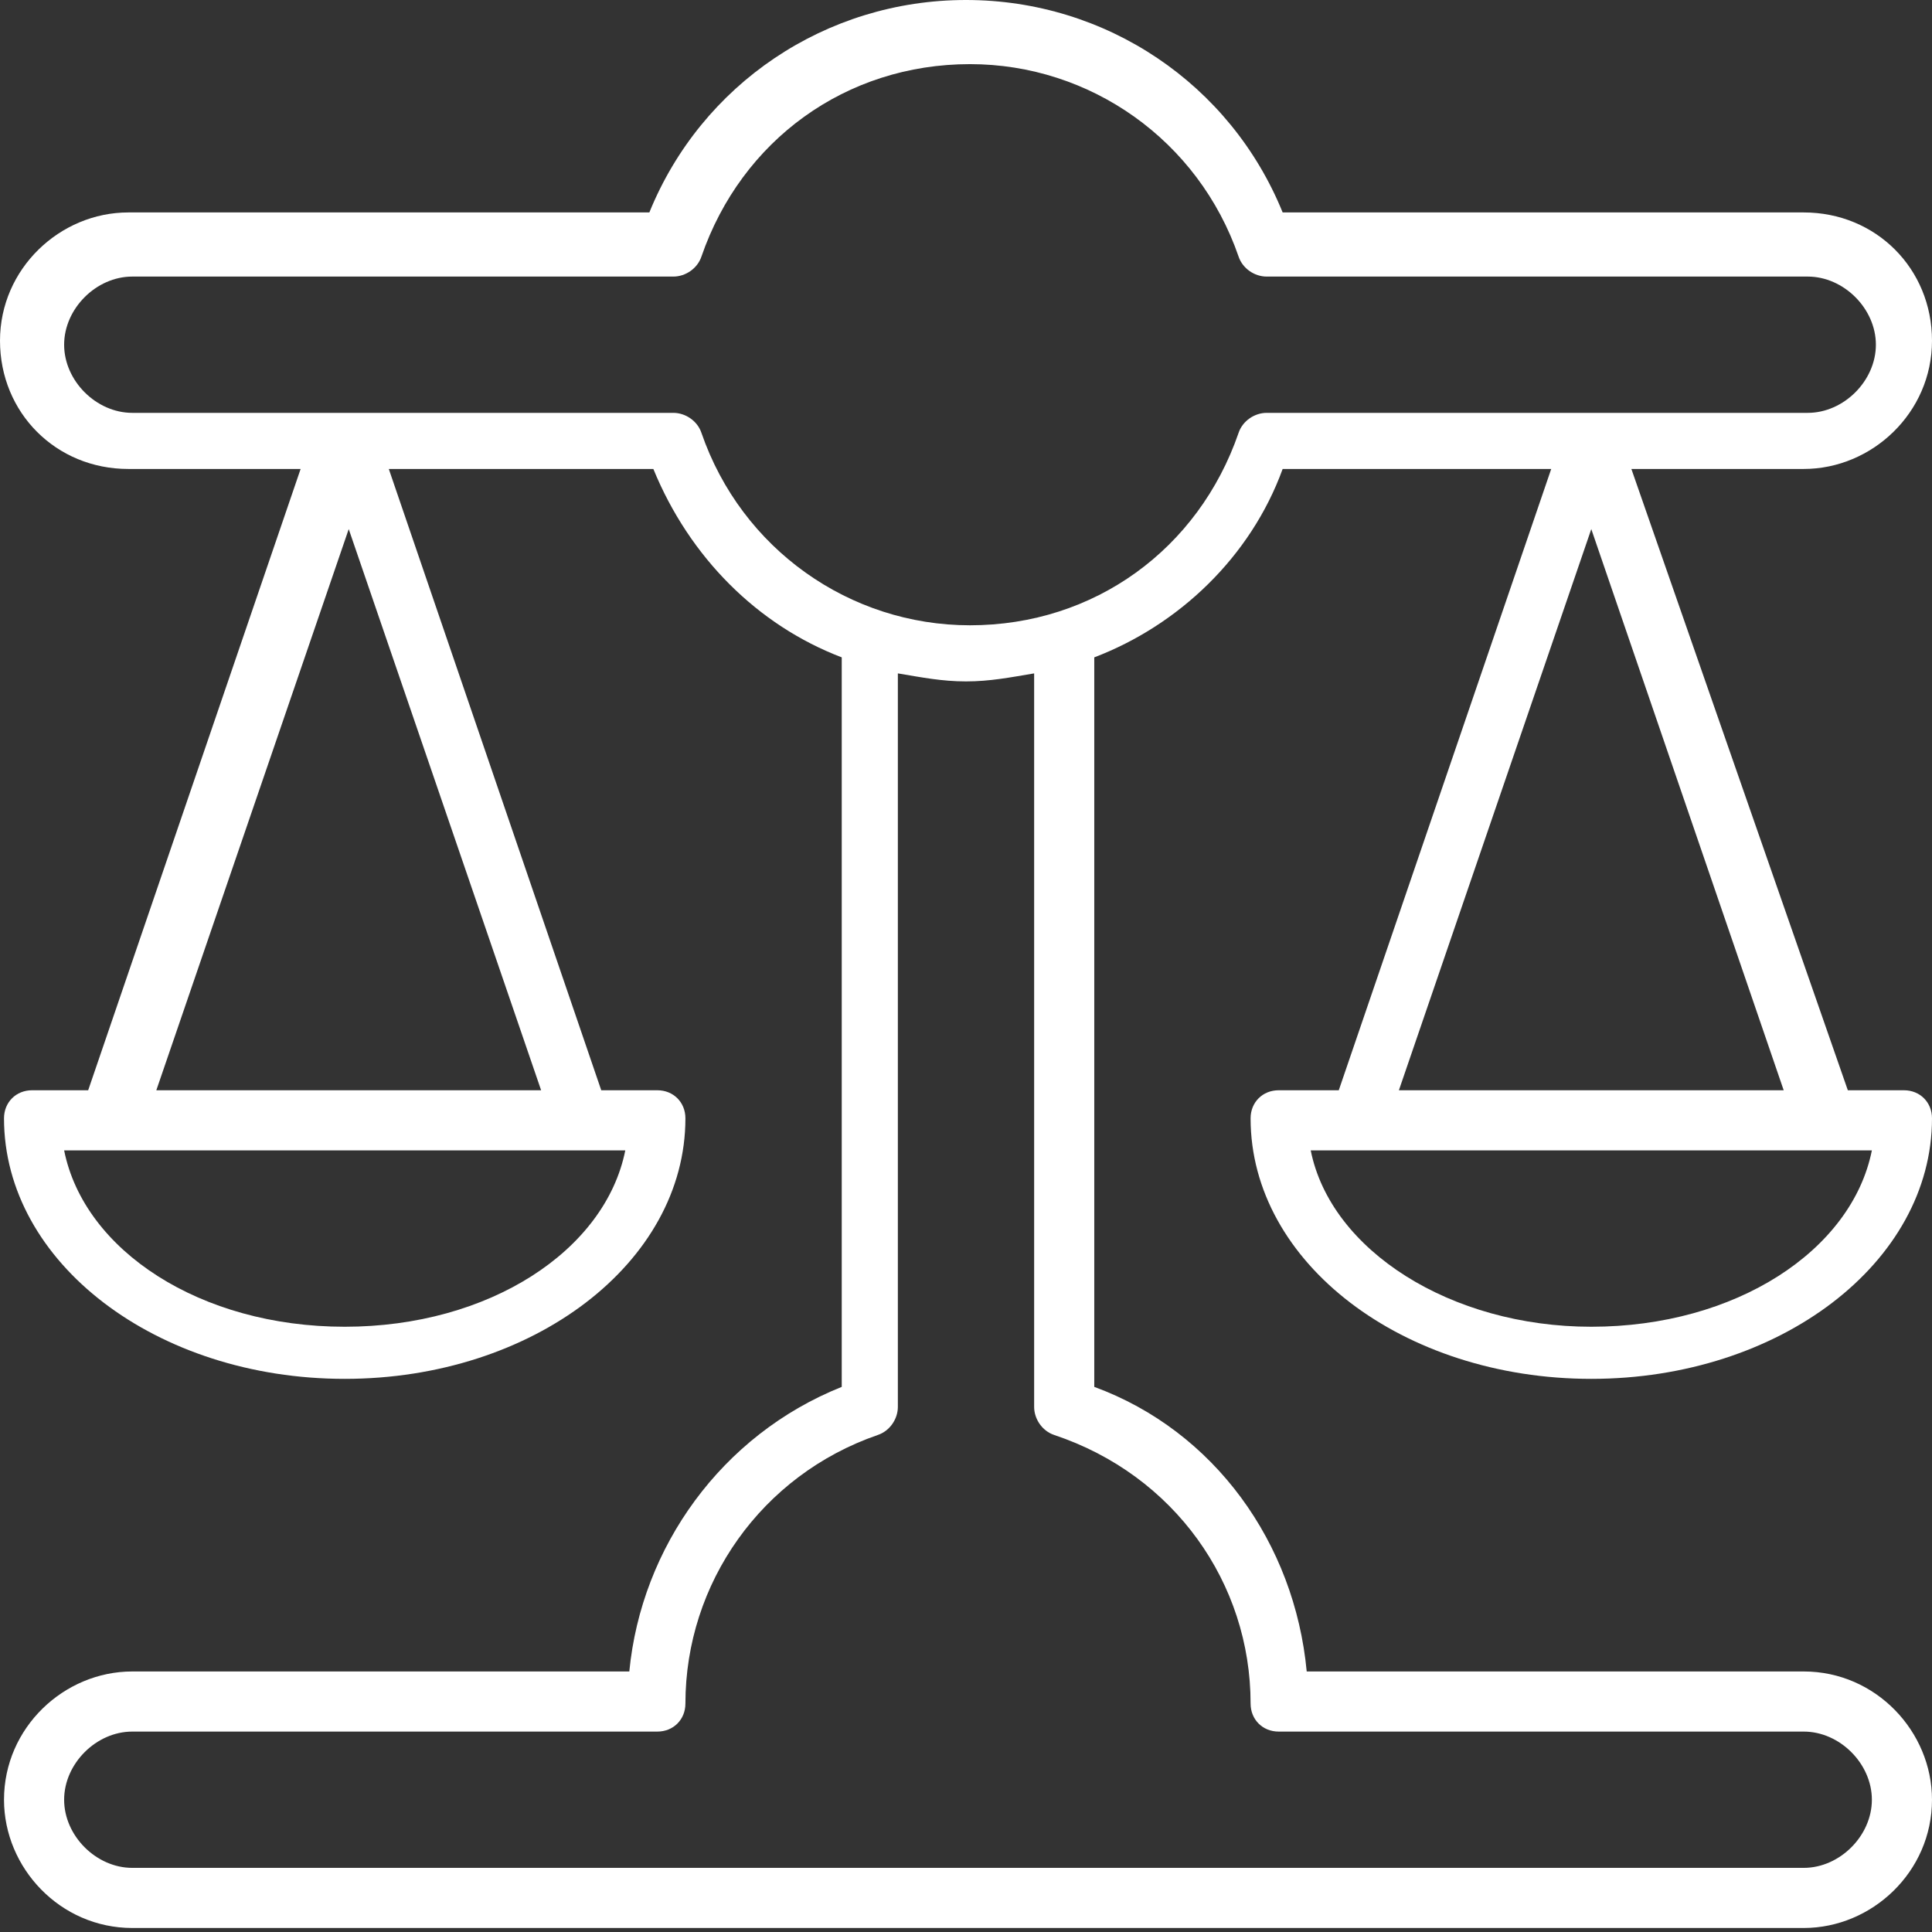
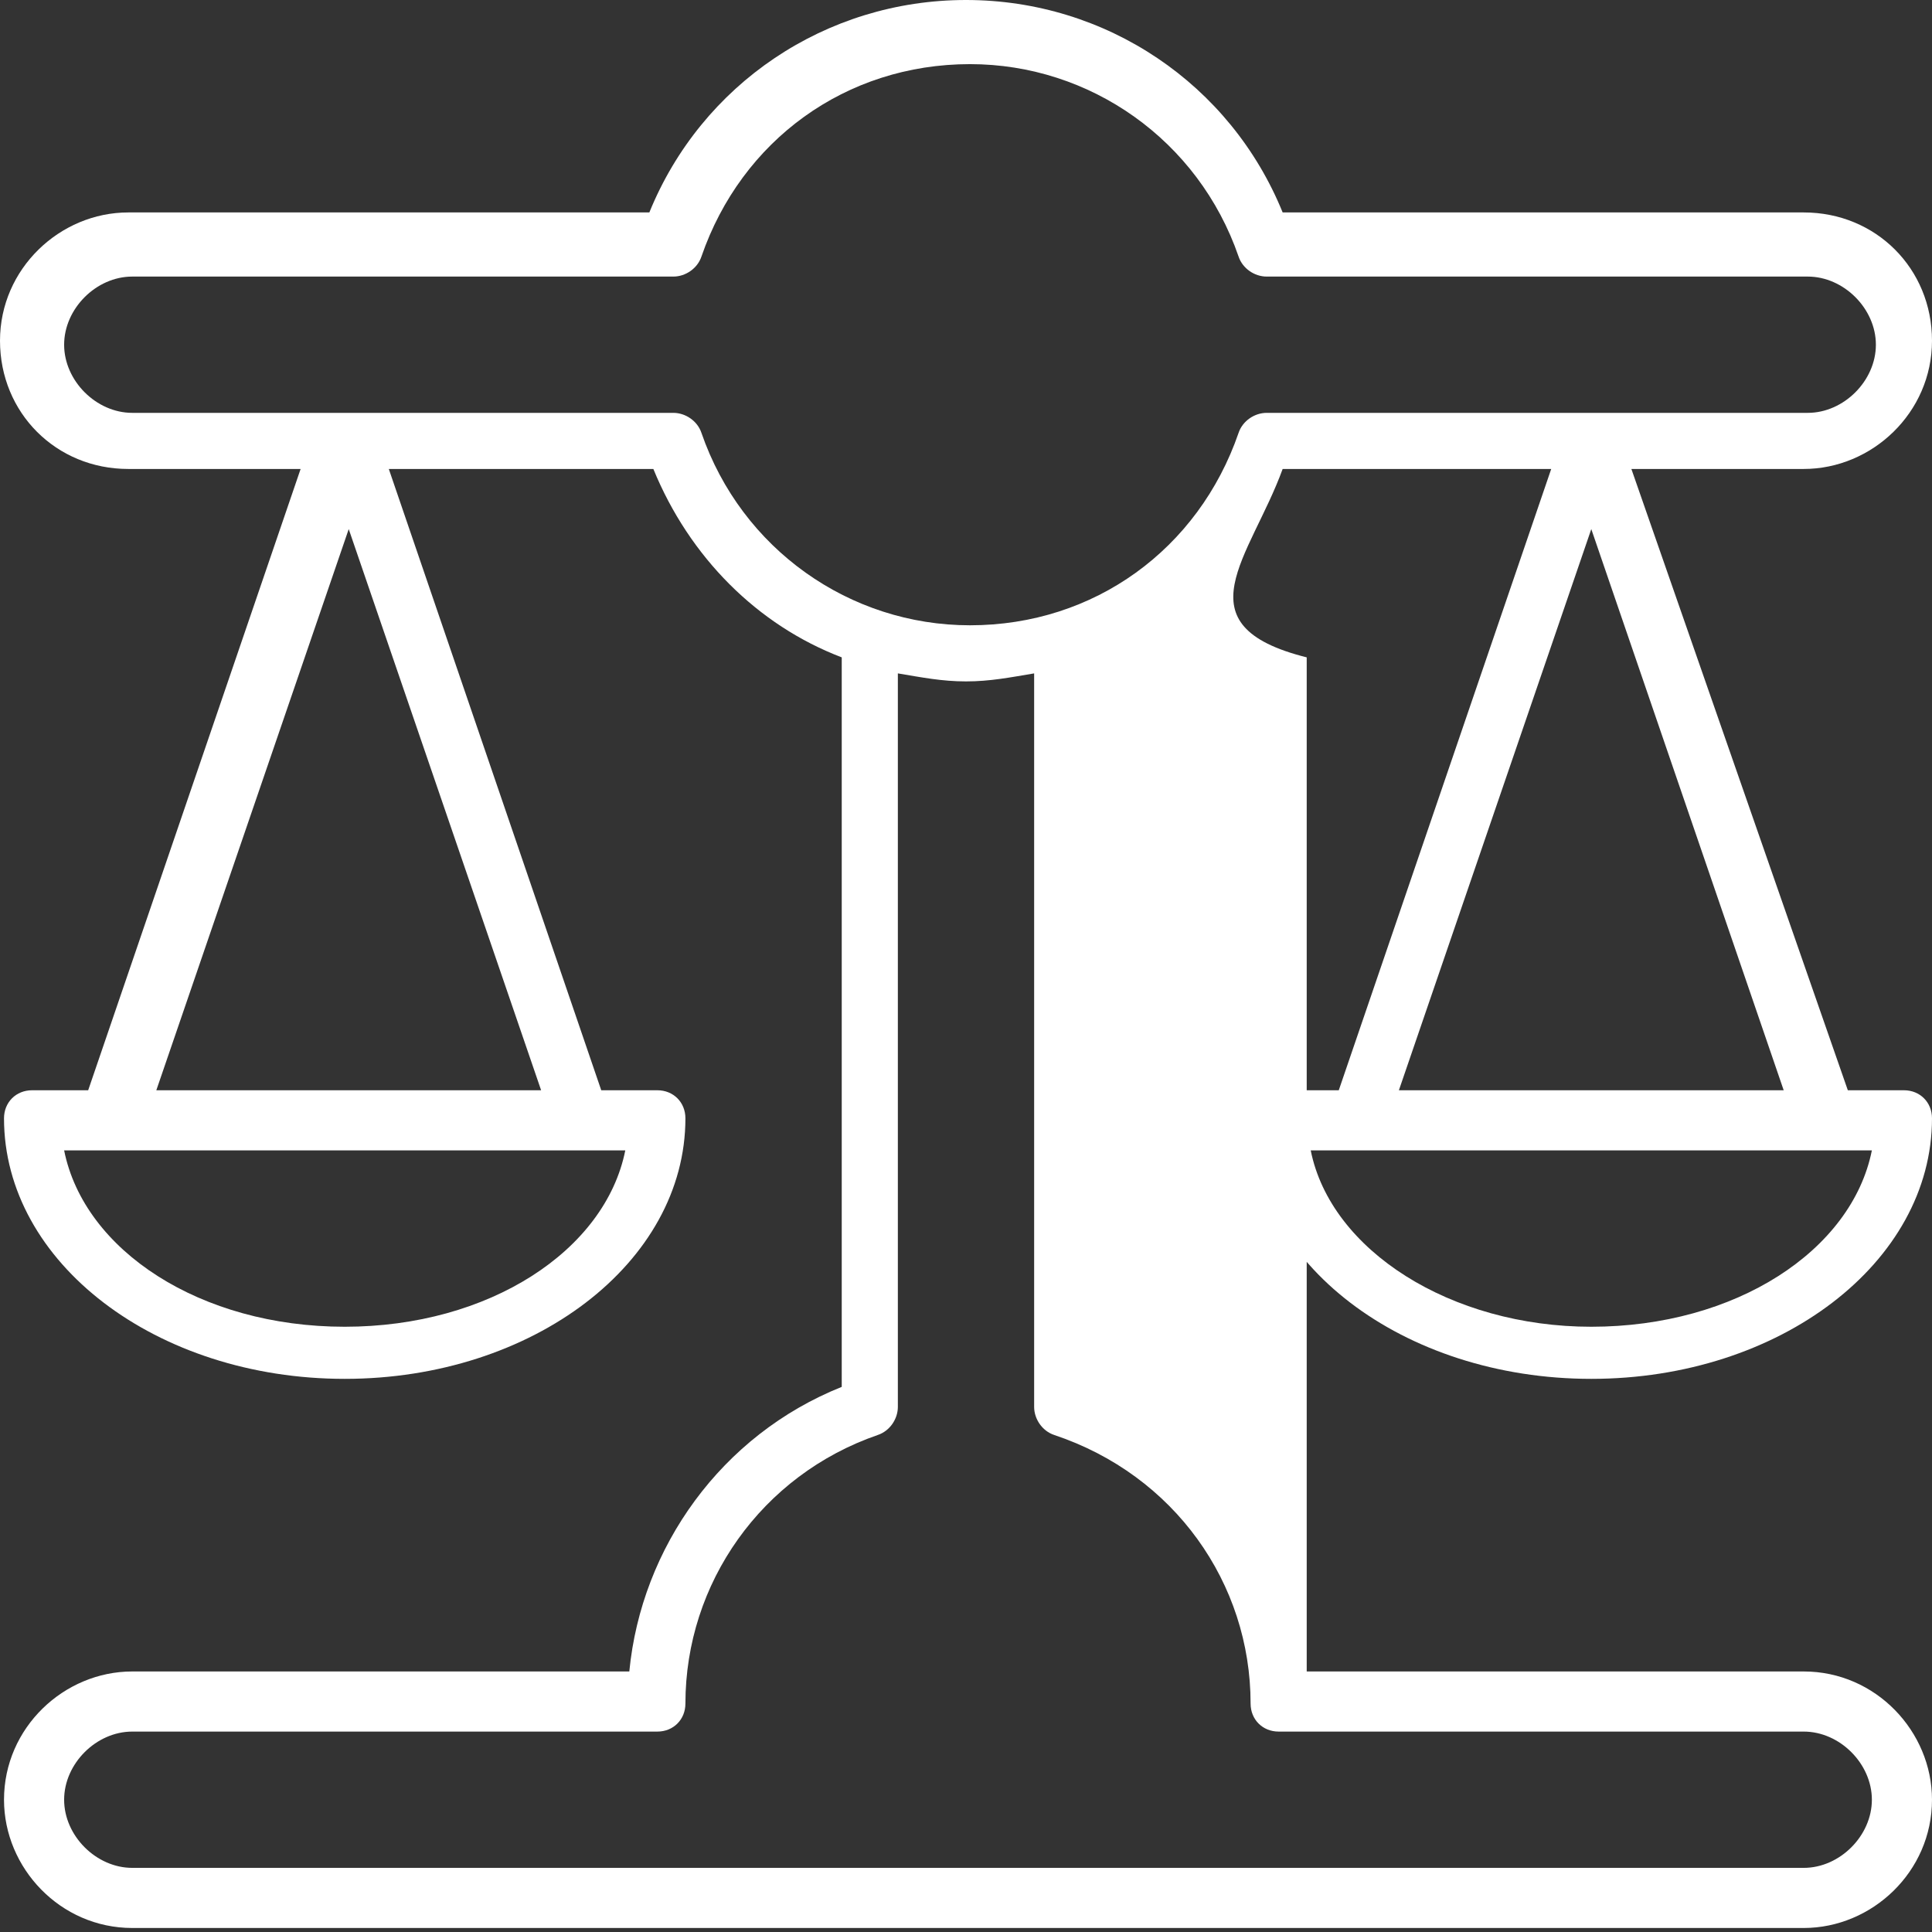
<svg xmlns="http://www.w3.org/2000/svg" width="148" height="148" viewBox="0 0 148 148" fill="none">
  <rect x="0" y="0" width="148" height="148" fill="#333333" stroke="none" />
-   <path d="M97.95 83.519C96.722 83.519 95.801 84.44 95.801 85.668C95.801 96.722 107.469 105.627 121.9 105.627C136.332 105.627 148 96.722 148 85.668C148 84.44 147.079 83.519 145.851 83.519H141.552L124.971 35.925H138.174C143.394 35.925 148 31.627 148 26.1C148 20.573 143.701 16.274 138.174 16.274H98.257C94.266 6.448 84.747 0 74 0C63.253 0 53.734 6.448 49.743 16.274H9.826C4.606 16.274 0 20.573 0 26.1C0 31.627 4.299 35.925 9.826 35.925H23.029L6.755 83.519H2.456C1.228 83.519 0.307 84.44 0.307 85.668C0.307 96.722 11.975 105.627 26.407 105.627C40.838 105.627 52.506 96.722 52.506 85.668C52.506 84.44 51.585 83.519 50.357 83.519H46.058L29.784 35.925H50.05C52.813 42.681 58.033 47.9 64.481 50.357V106.241C55.27 109.925 49.129 118.523 48.208 128.042H10.133C4.913 128.042 0.307 132.34 0.307 137.867C0.307 143.087 4.606 147.693 10.133 147.693H138.174C143.394 147.693 148 143.394 148 137.867C148 132.647 143.701 128.042 138.174 128.042H100.1C99.178 118.216 93.037 109.618 83.826 106.241V50.357C90.274 47.9 95.801 42.681 98.257 35.925H118.83L102.556 83.519H97.95ZM143.394 88.124C141.859 95.801 132.954 101.635 121.9 101.635C111.154 101.635 101.942 95.801 100.407 88.124H143.394ZM47.9 88.124C46.365 95.801 37.461 101.635 26.407 101.635C15.353 101.635 6.448 95.801 4.913 88.124H47.9ZM41.452 83.519H11.975L26.714 40.531L41.452 83.519ZM95.801 130.498C95.801 131.726 96.722 132.647 97.95 132.647H138.174C140.938 132.647 143.394 135.104 143.394 137.867C143.394 140.631 140.938 143.087 138.174 143.087H10.133C7.369 143.087 4.913 140.631 4.913 137.867C4.913 135.104 7.369 132.647 10.133 132.647H50.357C51.585 132.647 52.506 131.726 52.506 130.498C52.506 121.286 58.34 112.996 67.245 109.925C68.166 109.618 68.78 108.697 68.78 107.776V51.585C70.622 51.892 72.158 52.199 74 52.199C75.842 52.199 77.378 51.892 79.22 51.585V107.776C79.22 108.697 79.834 109.618 80.755 109.925C89.967 112.996 95.801 121.286 95.801 130.498ZM97.029 31.627C96.108 31.627 95.187 32.241 94.88 33.162C91.809 42.066 83.826 47.9 74.307 47.9C65.095 47.9 56.805 42.066 53.734 33.162C53.427 32.241 52.506 31.627 51.585 31.627H10.133C7.369 31.627 4.913 29.17 4.913 26.407C4.913 23.643 7.369 21.187 10.133 21.187H51.585C52.506 21.187 53.427 20.573 53.734 19.651C56.805 10.747 64.788 4.913 74.307 4.913C83.519 4.913 91.809 10.747 94.88 19.651C95.187 20.573 96.108 21.187 97.029 21.187H138.481C141.245 21.187 143.701 23.643 143.701 26.407C143.701 29.17 141.245 31.627 138.481 31.627H97.029ZM121.9 40.531L136.639 83.519H107.162L121.9 40.531Z" fill="white" />
+   <path d="M97.95 83.519C96.722 83.519 95.801 84.44 95.801 85.668C95.801 96.722 107.469 105.627 121.9 105.627C136.332 105.627 148 96.722 148 85.668C148 84.44 147.079 83.519 145.851 83.519H141.552L124.971 35.925H138.174C143.394 35.925 148 31.627 148 26.1C148 20.573 143.701 16.274 138.174 16.274H98.257C94.266 6.448 84.747 0 74 0C63.253 0 53.734 6.448 49.743 16.274H9.826C4.606 16.274 0 20.573 0 26.1C0 31.627 4.299 35.925 9.826 35.925H23.029L6.755 83.519H2.456C1.228 83.519 0.307 84.44 0.307 85.668C0.307 96.722 11.975 105.627 26.407 105.627C40.838 105.627 52.506 96.722 52.506 85.668C52.506 84.44 51.585 83.519 50.357 83.519H46.058L29.784 35.925H50.05C52.813 42.681 58.033 47.9 64.481 50.357V106.241C55.27 109.925 49.129 118.523 48.208 128.042H10.133C4.913 128.042 0.307 132.34 0.307 137.867C0.307 143.087 4.606 147.693 10.133 147.693H138.174C143.394 147.693 148 143.394 148 137.867C148 132.647 143.701 128.042 138.174 128.042H100.1V50.357C90.274 47.9 95.801 42.681 98.257 35.925H118.83L102.556 83.519H97.95ZM143.394 88.124C141.859 95.801 132.954 101.635 121.9 101.635C111.154 101.635 101.942 95.801 100.407 88.124H143.394ZM47.9 88.124C46.365 95.801 37.461 101.635 26.407 101.635C15.353 101.635 6.448 95.801 4.913 88.124H47.9ZM41.452 83.519H11.975L26.714 40.531L41.452 83.519ZM95.801 130.498C95.801 131.726 96.722 132.647 97.95 132.647H138.174C140.938 132.647 143.394 135.104 143.394 137.867C143.394 140.631 140.938 143.087 138.174 143.087H10.133C7.369 143.087 4.913 140.631 4.913 137.867C4.913 135.104 7.369 132.647 10.133 132.647H50.357C51.585 132.647 52.506 131.726 52.506 130.498C52.506 121.286 58.34 112.996 67.245 109.925C68.166 109.618 68.78 108.697 68.78 107.776V51.585C70.622 51.892 72.158 52.199 74 52.199C75.842 52.199 77.378 51.892 79.22 51.585V107.776C79.22 108.697 79.834 109.618 80.755 109.925C89.967 112.996 95.801 121.286 95.801 130.498ZM97.029 31.627C96.108 31.627 95.187 32.241 94.88 33.162C91.809 42.066 83.826 47.9 74.307 47.9C65.095 47.9 56.805 42.066 53.734 33.162C53.427 32.241 52.506 31.627 51.585 31.627H10.133C7.369 31.627 4.913 29.17 4.913 26.407C4.913 23.643 7.369 21.187 10.133 21.187H51.585C52.506 21.187 53.427 20.573 53.734 19.651C56.805 10.747 64.788 4.913 74.307 4.913C83.519 4.913 91.809 10.747 94.88 19.651C95.187 20.573 96.108 21.187 97.029 21.187H138.481C141.245 21.187 143.701 23.643 143.701 26.407C143.701 29.17 141.245 31.627 138.481 31.627H97.029ZM121.9 40.531L136.639 83.519H107.162L121.9 40.531Z" fill="white" />
</svg>